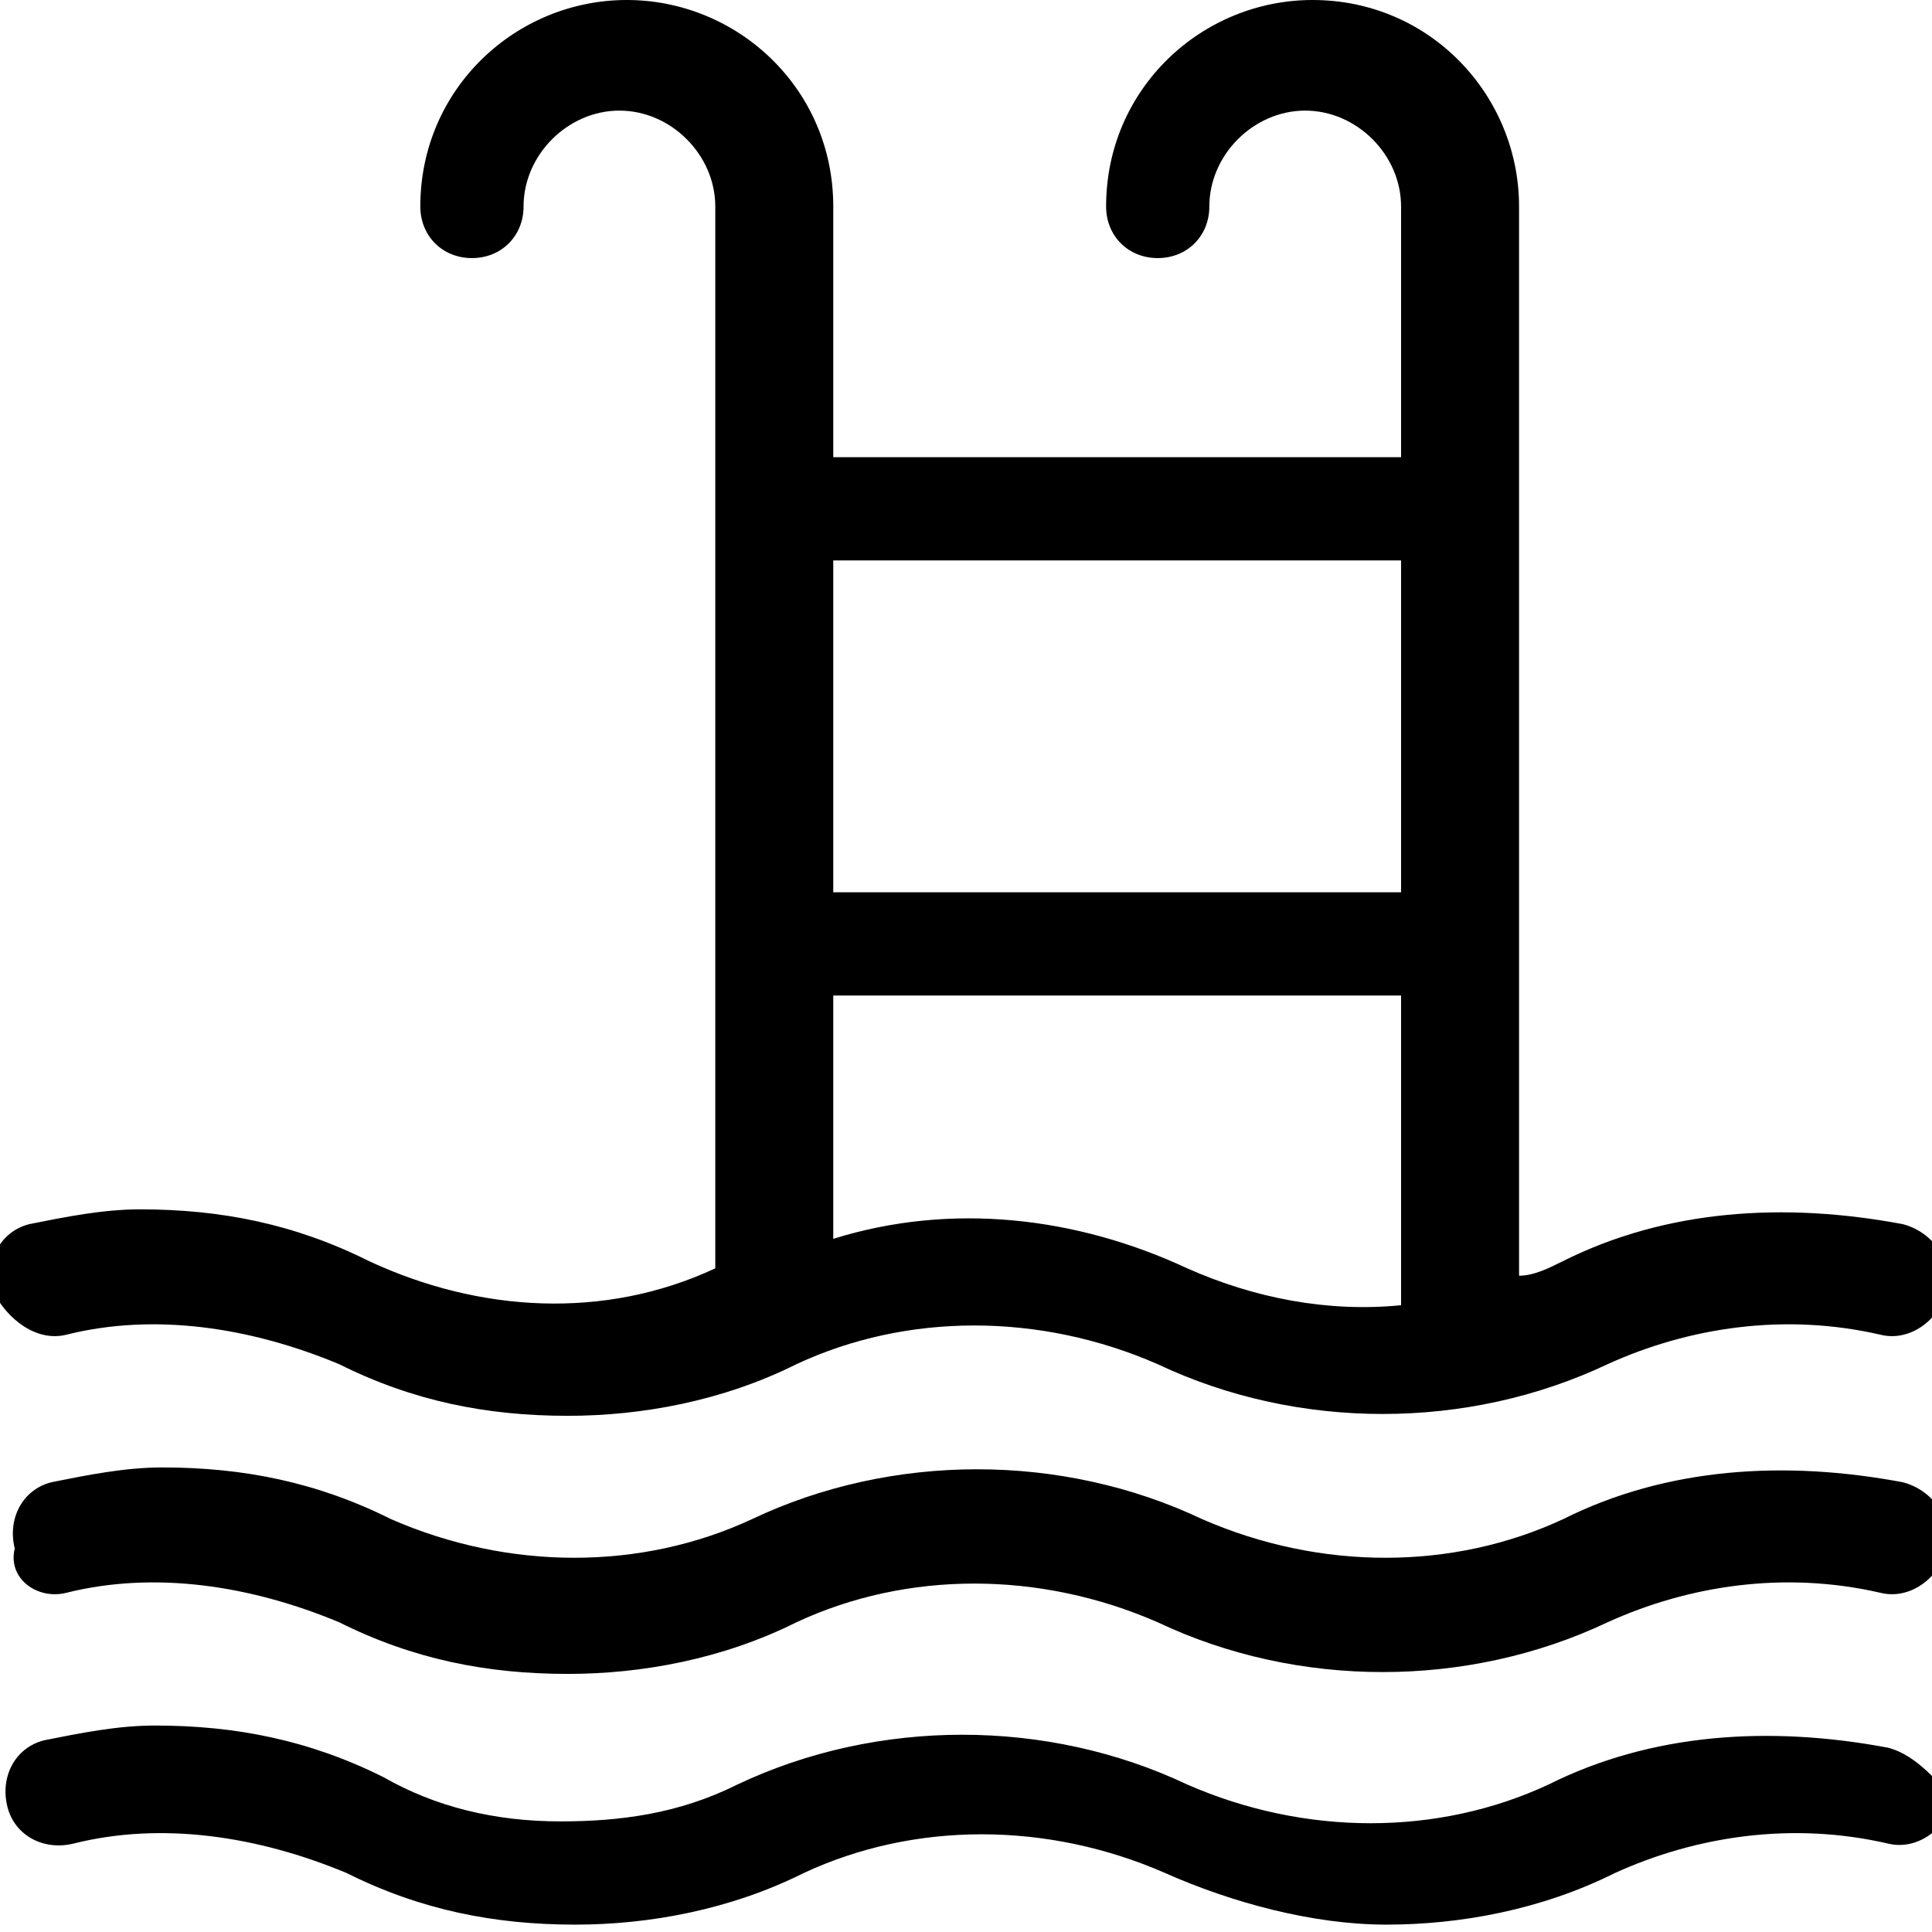
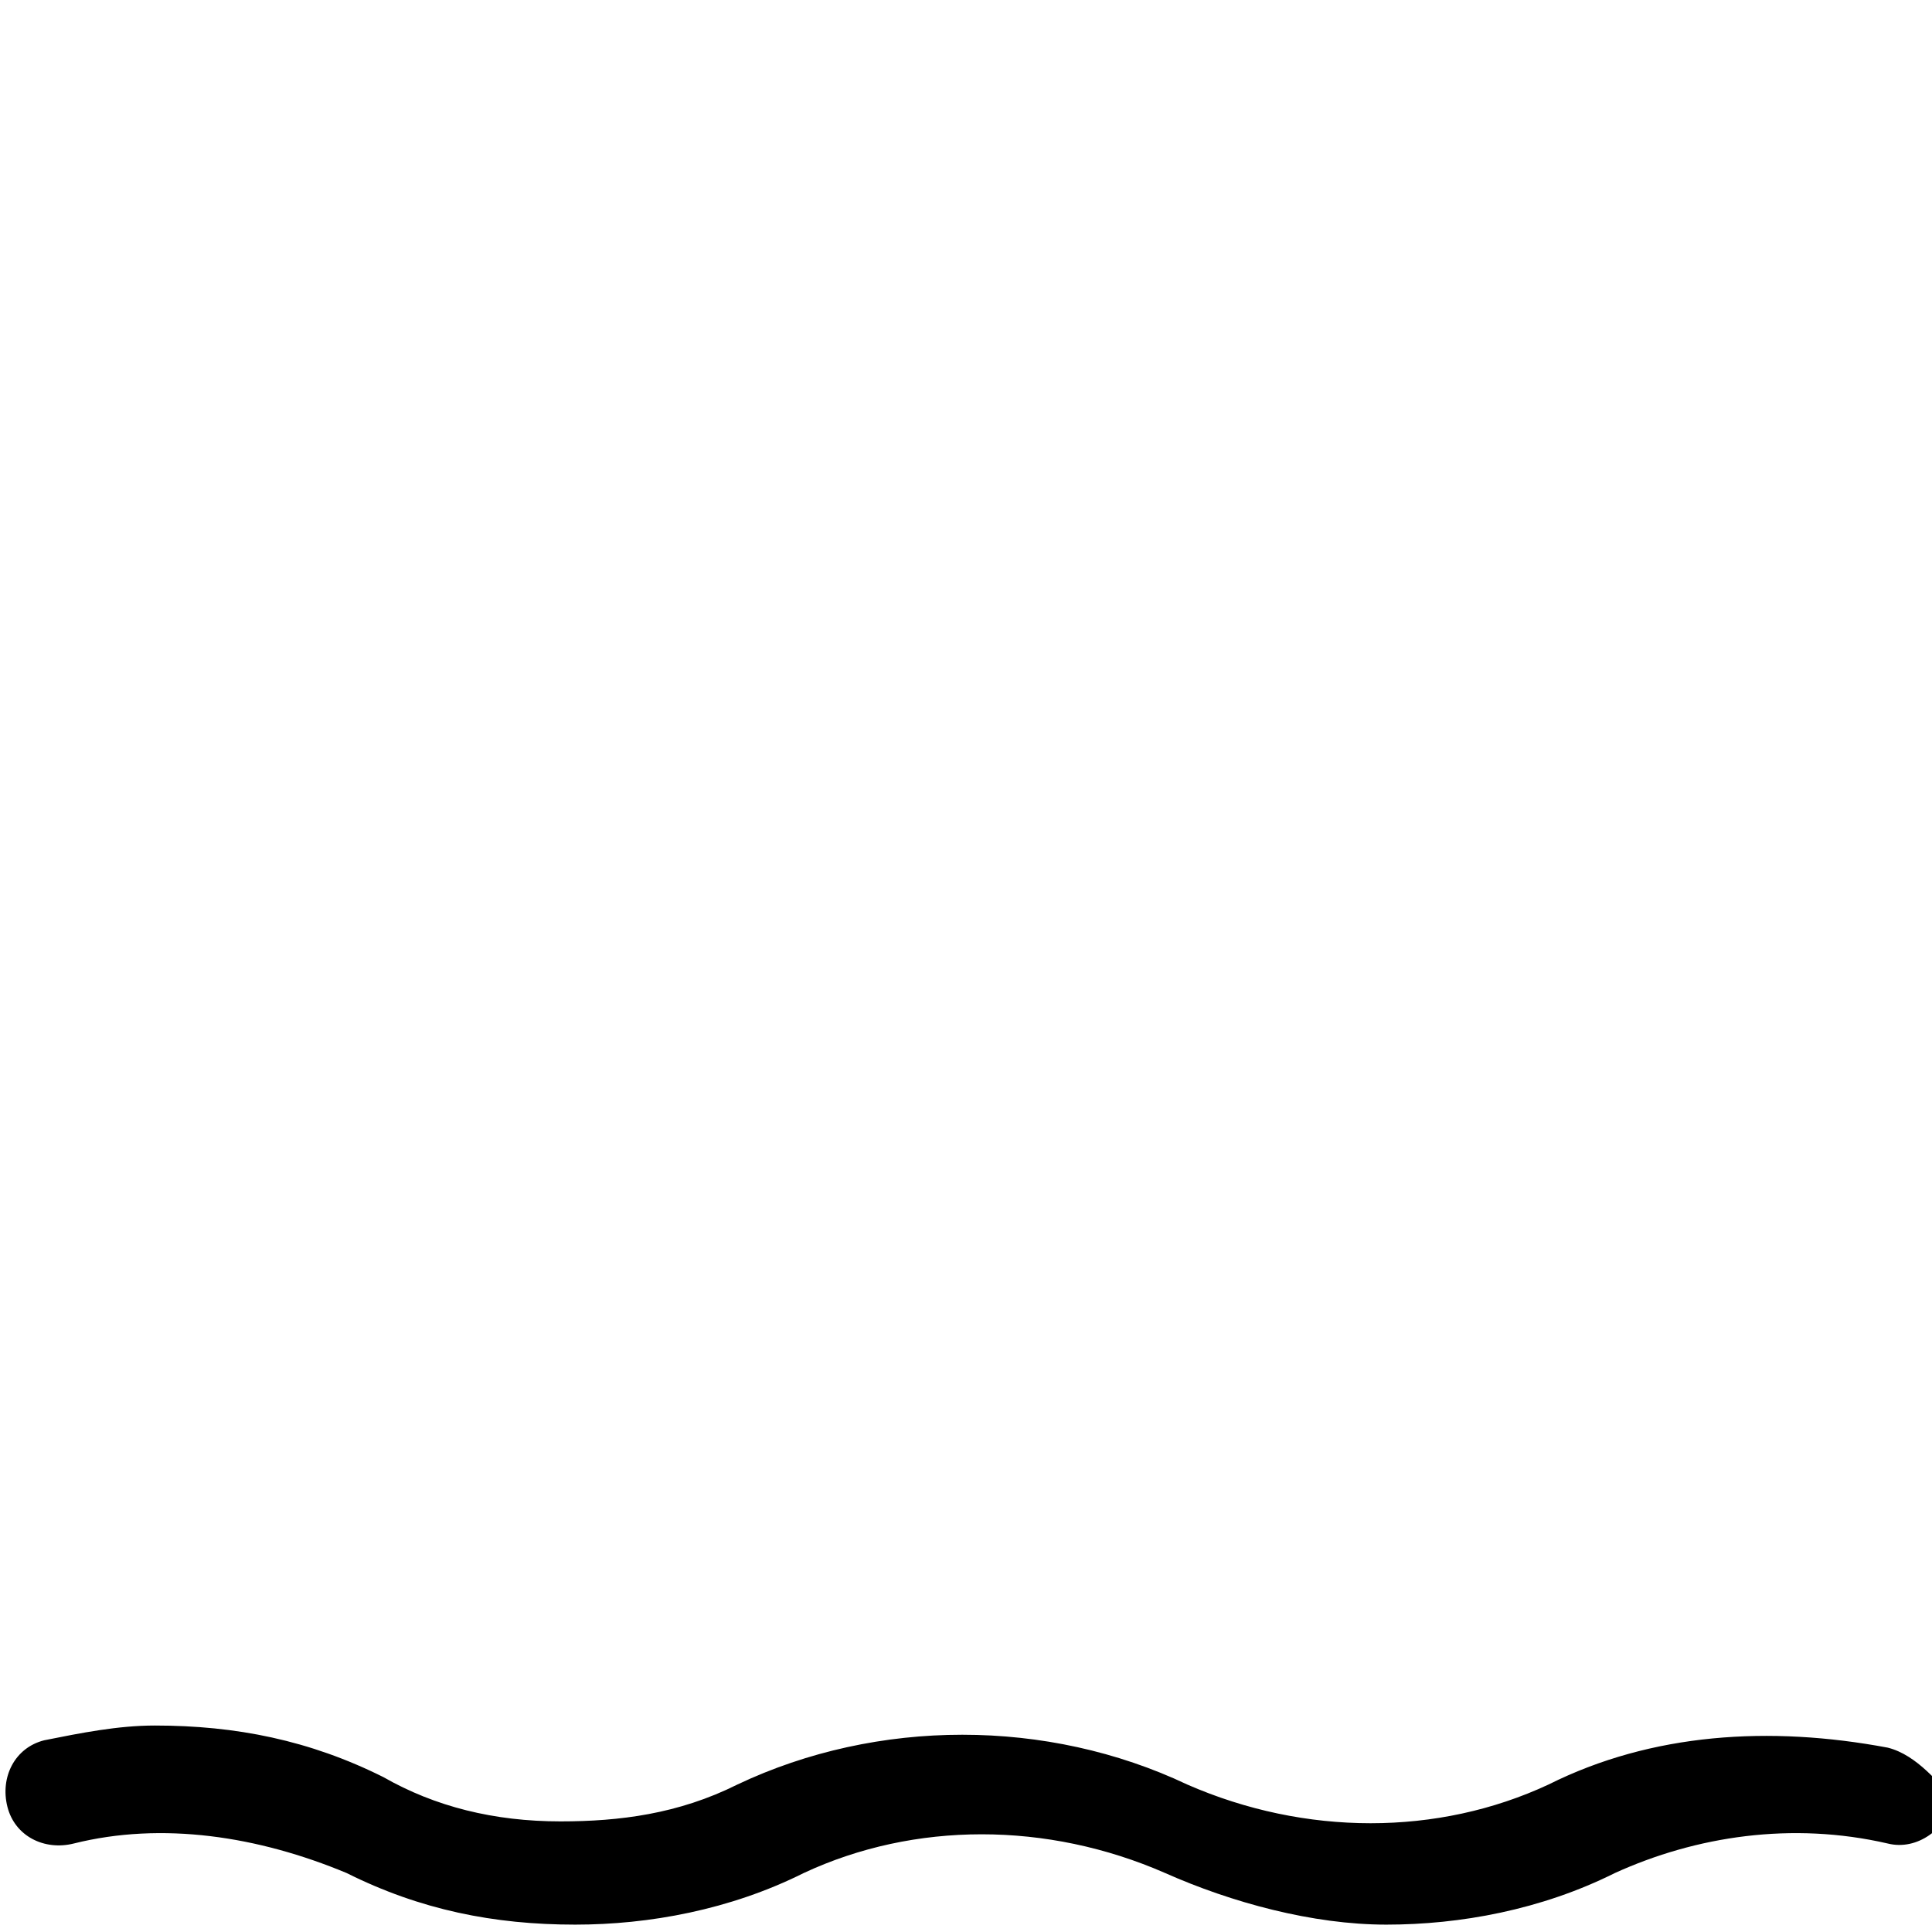
<svg xmlns="http://www.w3.org/2000/svg" version="1.1" x="0px" y="0px" viewBox="0 0 26.2 26.2" style="enable-background:new 0 0 26.2 26.2;" xml:space="preserve">
  <style type="text/css">
	.st0{fill-rule:evenodd;clip-rule:evenodd;}
	.st1{opacity:0.94;}
</style>
  <g id="Tło_xA0_Obraz_1_">
</g>
  <g id="Grupa_3_1_">
    <g id="łóżka_łóżeczka_dla_dzieci_wieszak_na_ubrania_suszarka_na_ubrani_1_">
	</g>
    <g id="Udogodnienia_w_pokoju">
	</g>
    <g>
-       <path d="M0.9,21.6c1.2-0.3,2.5-0.1,3.7,0.4c1,0.5,2,0.7,3.1,0.7c1,0,2.1-0.2,3.1-0.7c1.5-0.7,3.3-0.7,4.9,0c0,0,0,0,0,0    c1.9,0.9,4.2,0.9,6.1,0c1.1-0.5,2.4-0.7,3.7-0.4c0.4,0.1,0.8-0.2,0.9-0.6c0.1-0.4-0.2-0.8-0.6-0.9c-1.6-0.3-3.2-0.2-4.6,0.5    c-1.5,0.7-3.3,0.7-4.9,0c0,0,0,0,0,0c-1.9-0.9-4.2-0.9-6.1,0c-1.5,0.7-3.3,0.7-4.9,0c-1-0.5-2-0.7-3.1-0.7c-0.5,0-1,0.1-1.5,0.2    c-0.4,0.1-0.6,0.5-0.5,0.9C0.1,21.4,0.5,21.7,0.9,21.6z" />
-       <path d="M0.9,18.1c1.2-0.3,2.5-0.1,3.7,0.4c1,0.5,2,0.7,3.1,0.7c1,0,2.1-0.2,3.1-0.7c1.5-0.7,3.3-0.7,4.9,0c0,0,0,0,0,0    c1.9,0.9,4.2,0.9,6.1,0c1.1-0.5,2.4-0.7,3.7-0.4c0.4,0.1,0.8-0.2,0.9-0.6c0.1-0.4-0.2-0.8-0.6-0.9c-1.6-0.3-3.2-0.2-4.6,0.5    c-0.2,0.1-0.4,0.2-0.6,0.2V2.8c0-1.5-1.2-2.8-2.8-2.8c-1.5,0-2.8,1.2-2.8,2.8c0,0.4,0.3,0.7,0.7,0.7s0.7-0.3,0.7-0.7    c0-0.7,0.6-1.3,1.3-1.3S19,2.1,19,2.8v3.4h-7.7V2.8C11.3,1.2,10,0,8.5,0C7,0,5.7,1.2,5.7,2.8c0,0.4,0.3,0.7,0.7,0.7    c0.4,0,0.7-0.3,0.7-0.7c0-0.7,0.6-1.3,1.3-1.3c0.7,0,1.3,0.6,1.3,1.3v14.4c0,0,0,0,0,0c-1.5,0.7-3.2,0.6-4.7-0.1    c-1-0.5-2-0.7-3.1-0.7c-0.5,0-1,0.1-1.5,0.2c-0.4,0.1-0.6,0.5-0.5,0.9C0.1,17.9,0.5,18.2,0.9,18.1z M11.3,7.6H19v4.5h-7.7V7.6z     M11.3,13.5H19v4.2c-1,0.1-2-0.1-2.9-0.5c0,0,0,0,0,0c-1.5-0.7-3.2-0.9-4.8-0.4V13.5z" />
      <path d="M25.6,23.7c-1.6-0.3-3.2-0.2-4.6,0.5c-1.5,0.7-3.3,0.7-4.9,0c0,0,0,0,0,0c-1.9-0.9-4.2-0.9-6.1,0    c-0.8,0.4-1.6,0.5-2.4,0.5c-0.9,0-1.7-0.2-2.4-0.6c-1-0.5-2-0.7-3.1-0.7c-0.5,0-1,0.1-1.5,0.2c-0.4,0.1-0.6,0.5-0.5,0.9    c0.1,0.4,0.5,0.6,0.9,0.5c1.2-0.3,2.5-0.1,3.7,0.4c1,0.5,2,0.7,3.1,0.7c1,0,2.1-0.2,3.1-0.7c1.5-0.7,3.3-0.7,4.9,0c0,0,0,0,0,0    c0.9,0.4,2,0.7,3,0.7c1,0,2.1-0.2,3.1-0.7c1.1-0.5,2.4-0.7,3.7-0.4c0.4,0.1,0.8-0.2,0.9-0.6C26.3,24.2,26,23.8,25.6,23.7z" />
    </g>
  </g>
  <g id="Grupa_3_kopia_1_">
    <g id="Prywatna_łazienka__wspólna_łazienka__wanna_bidet_wanna_lub_prys_1_">
	</g>
    <g id="Łazienka">
	</g>
  </g>
  <g id="Grupa_3_kopia_2_1_">
    <g id="laptop_kanały_kablowe_odtwarzacz_CD_odtwarzacz_DVD_telewizor_z_1_">
	</g>
    <g id="_x24__1_">
	</g>
    <g id="dvd">
	</g>
    <g id="CD_xA0_Obraz_1_">
	</g>
    <g id="Media_x2F_Technologia">
	</g>
  </g>
  <g id="Grupa_3_kopia_3_1_">
    <g id="część_jadalna_stół_kieliszki_do_wina_butelka_wody-__czekoladki_1_">
	</g>
    <g id="Posiłki_i_napoje">
	</g>
  </g>
  <g id="Grupa_3_kopia_4_1_">
    <g id="ręczniki_ręczniki__x2F__pościel__x28_dostępne_za_dodatkową_opłatą_x29__1_">
	</g>
    <g id="_x24_">
	</g>
    <g id="Usługi_dodatkowe">
	</g>
  </g>
  <g id="Grupa_3_kopia_5_1_">
    <g id="balkon_patio_taras_widok_na_miasto_widok_na_ogród_widok_na_jezi_1_">
	</g>
    <g id="Okolica_i_widok">
	</g>
  </g>
  <g id="Grupa_3_kopia_6_1_">
    <g id="całość_zlokalizowana_na_parterze_całość_dostępna_dla_wózków_inw_1_">
	</g>
    <g id="Udogodnienia_dla_niepełnosprawnych_1_">
	</g>
  </g>
</svg>